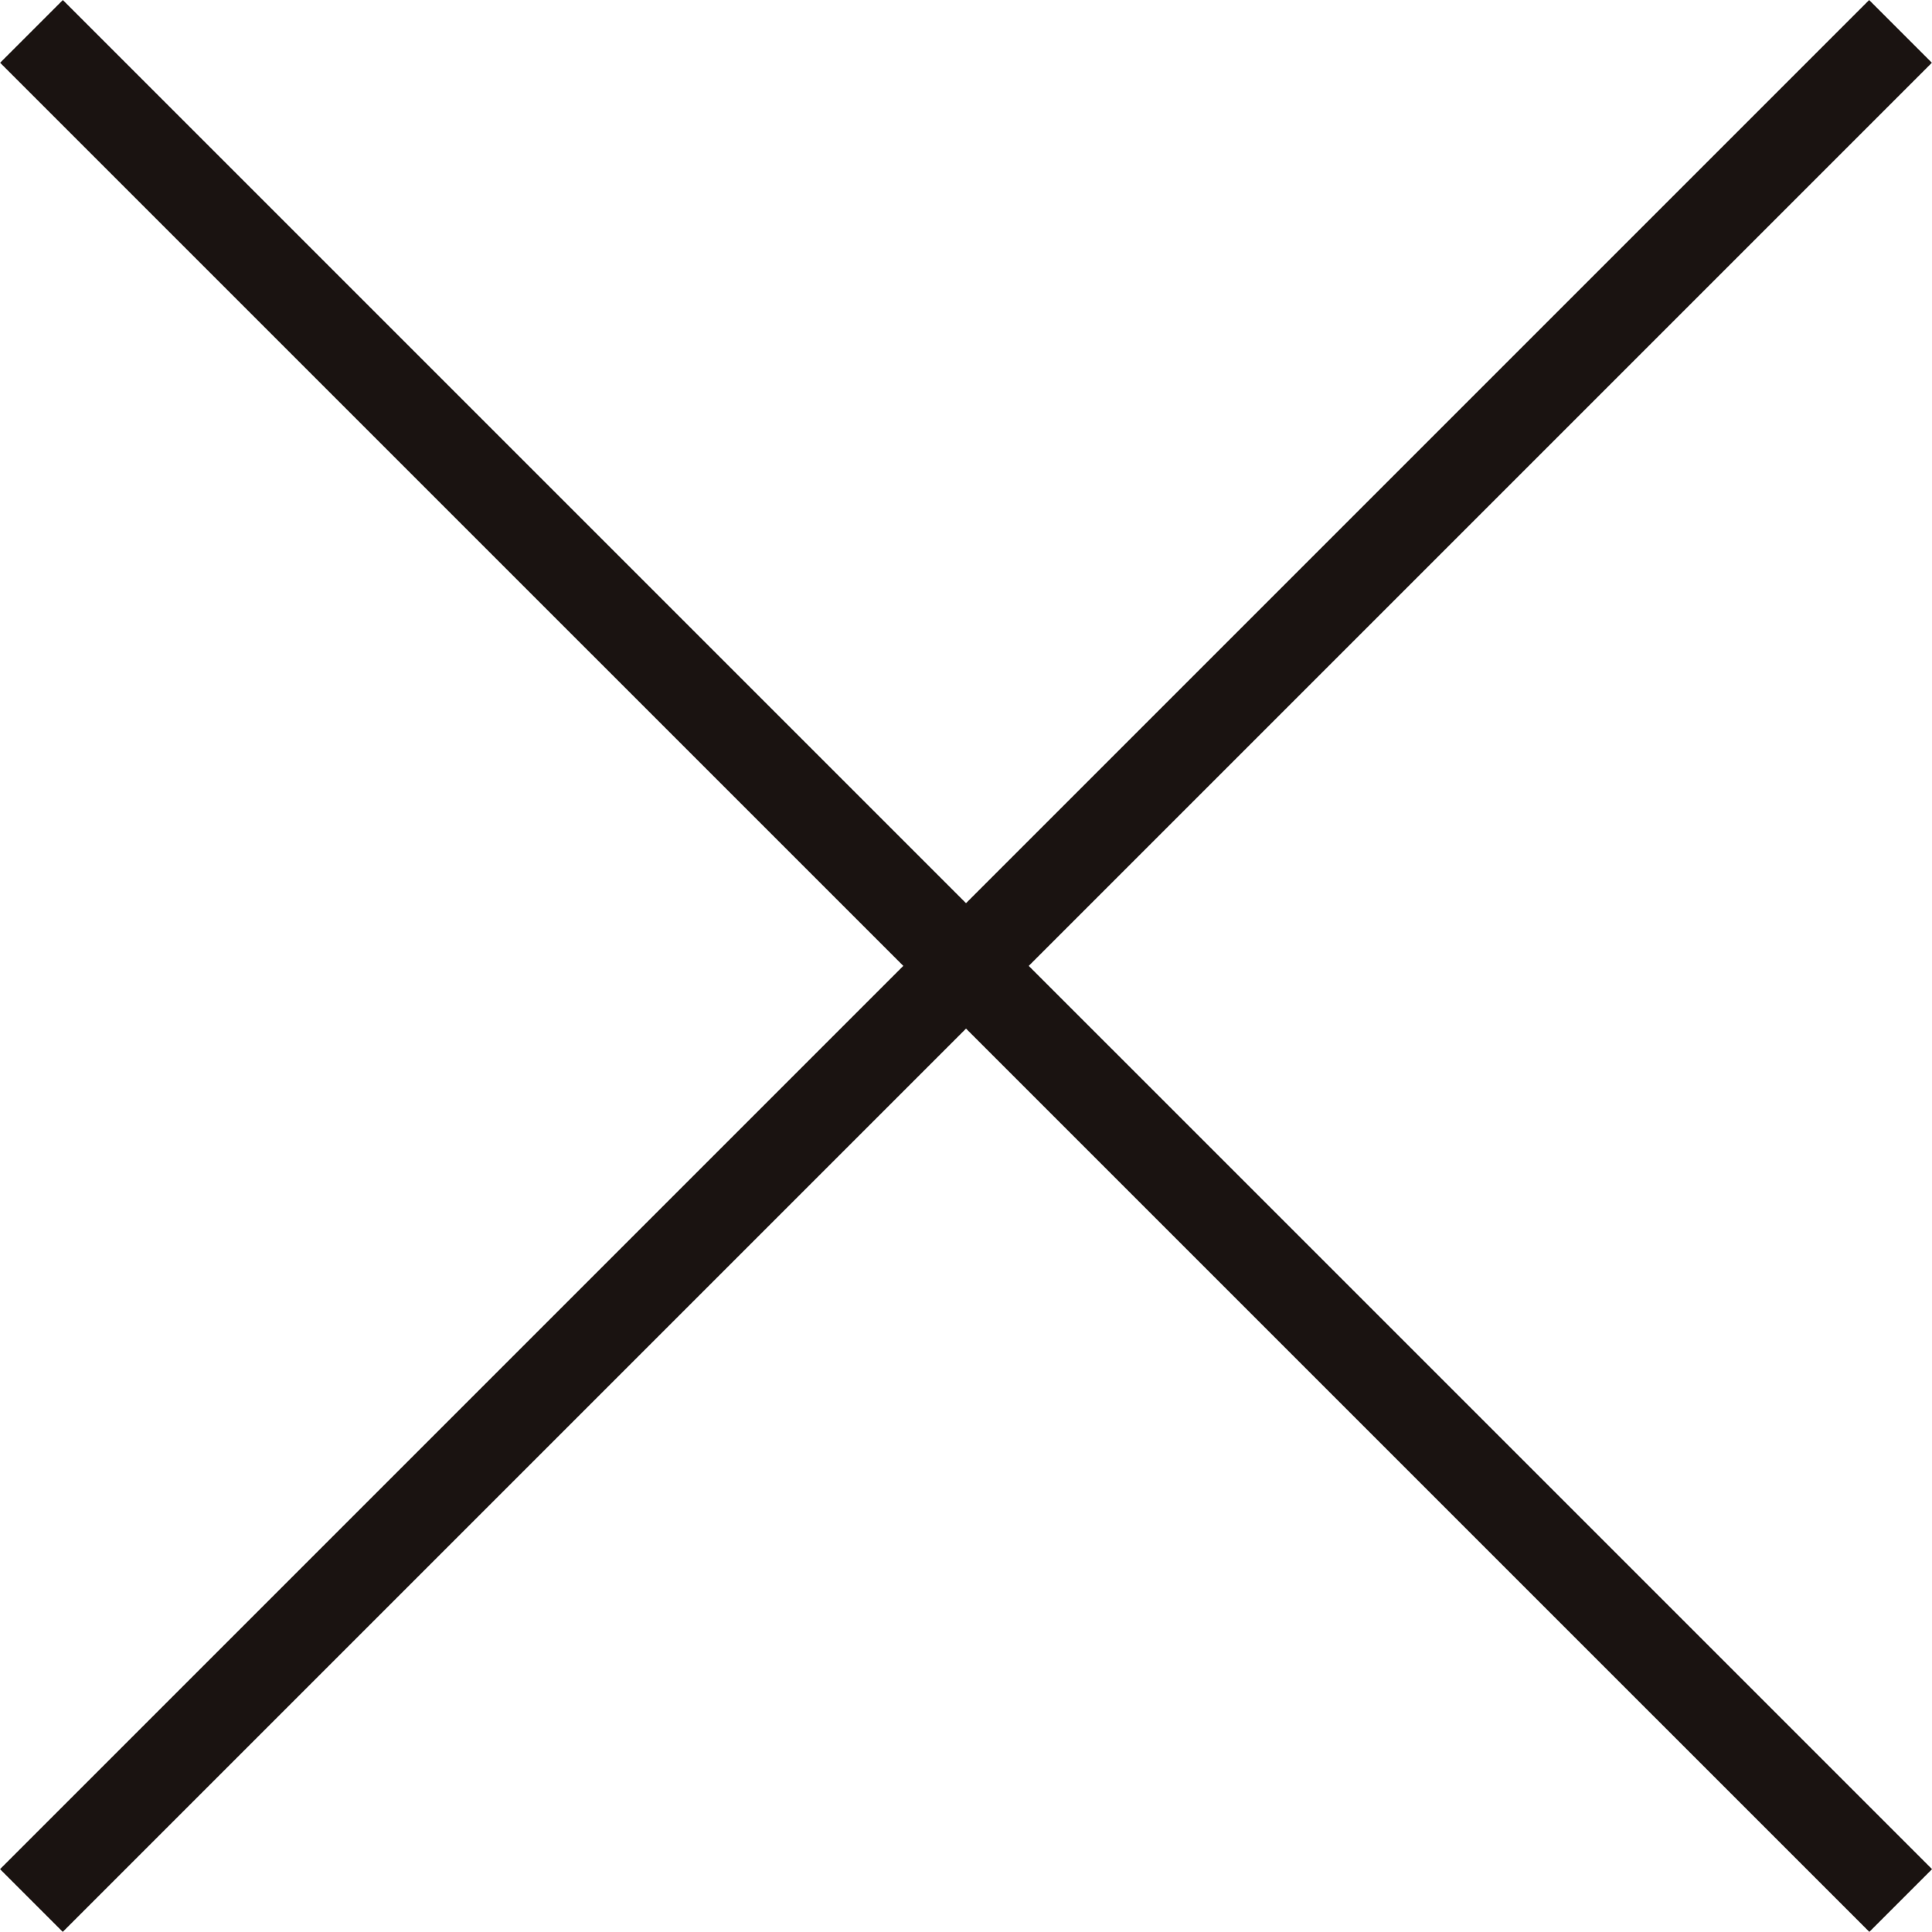
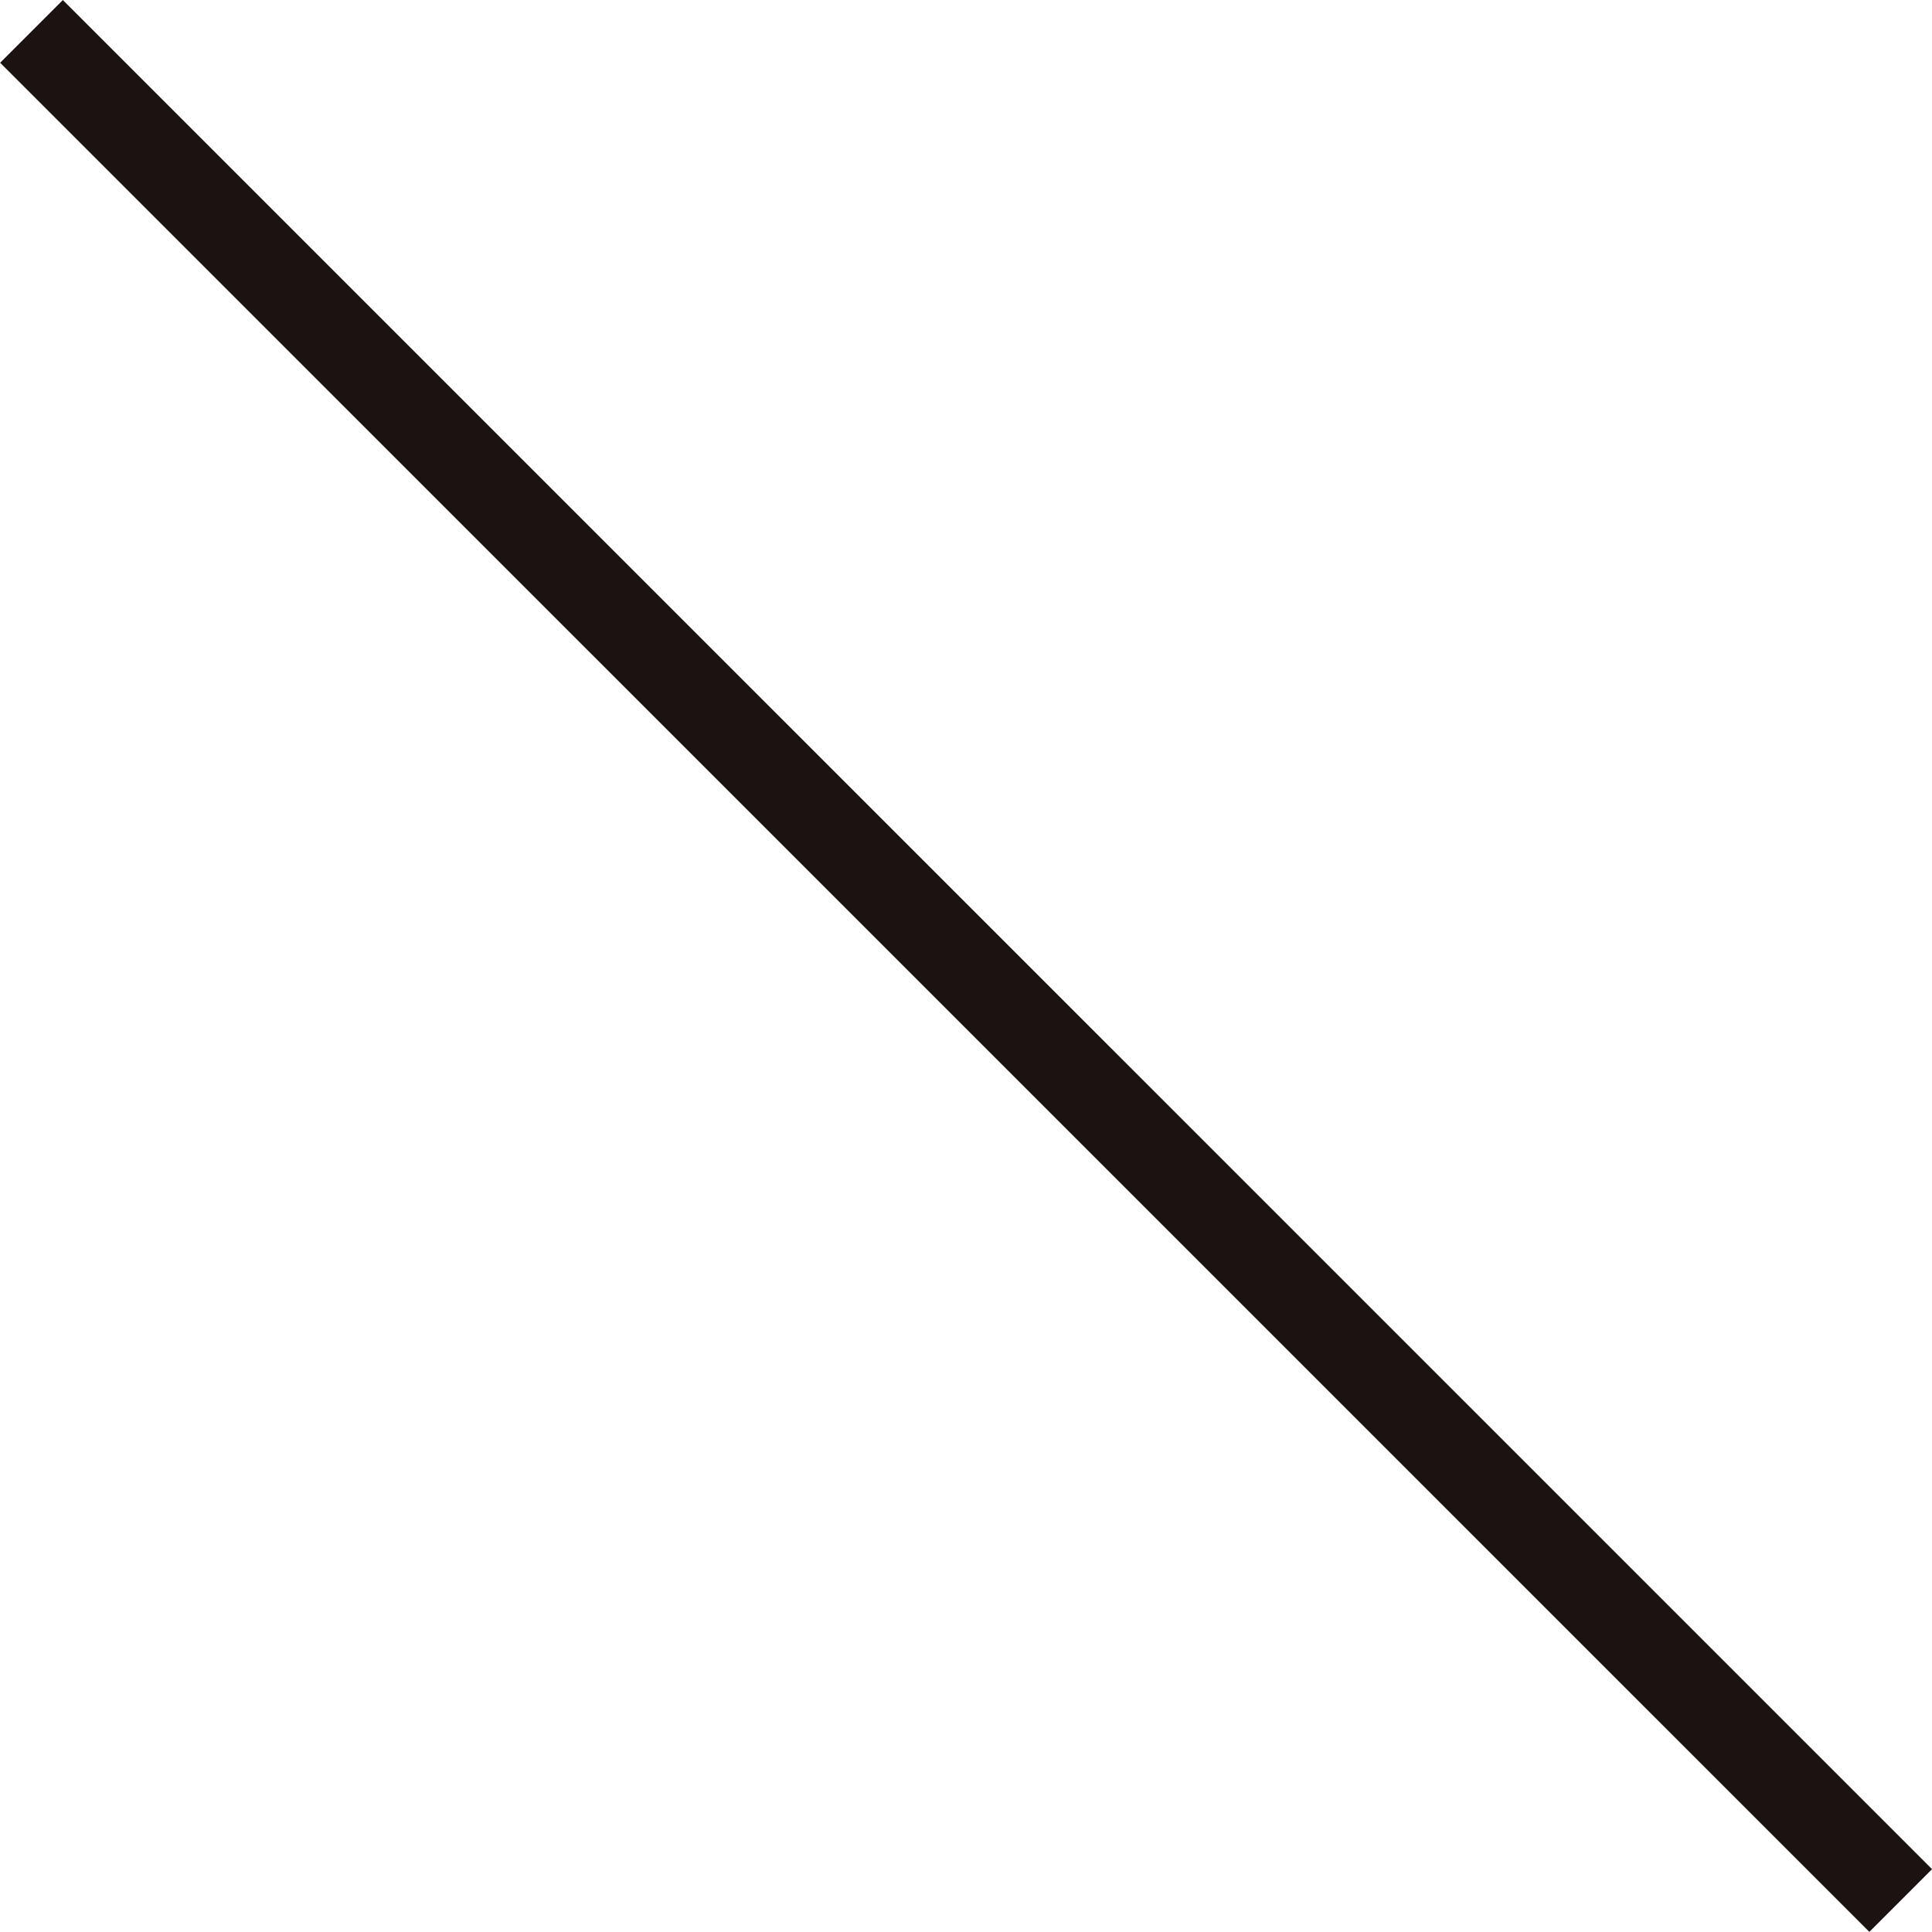
<svg xmlns="http://www.w3.org/2000/svg" id="_イヤー_2" viewBox="0 0 21.783 21.782">
  <defs>
    <style>.cls-1{fill:none;stroke:#1a1311;stroke-miterlimit:10;}</style>
  </defs>
  <g id="design">
    <g>
-       <line id="__30" class="cls-1" x1="21.428" y1=".354" x2=".354" y2="21.428" />
      <line id="__31" class="cls-1" x1=".355" y1=".354" x2="21.43" y2="21.428" />
    </g>
  </g>
</svg>